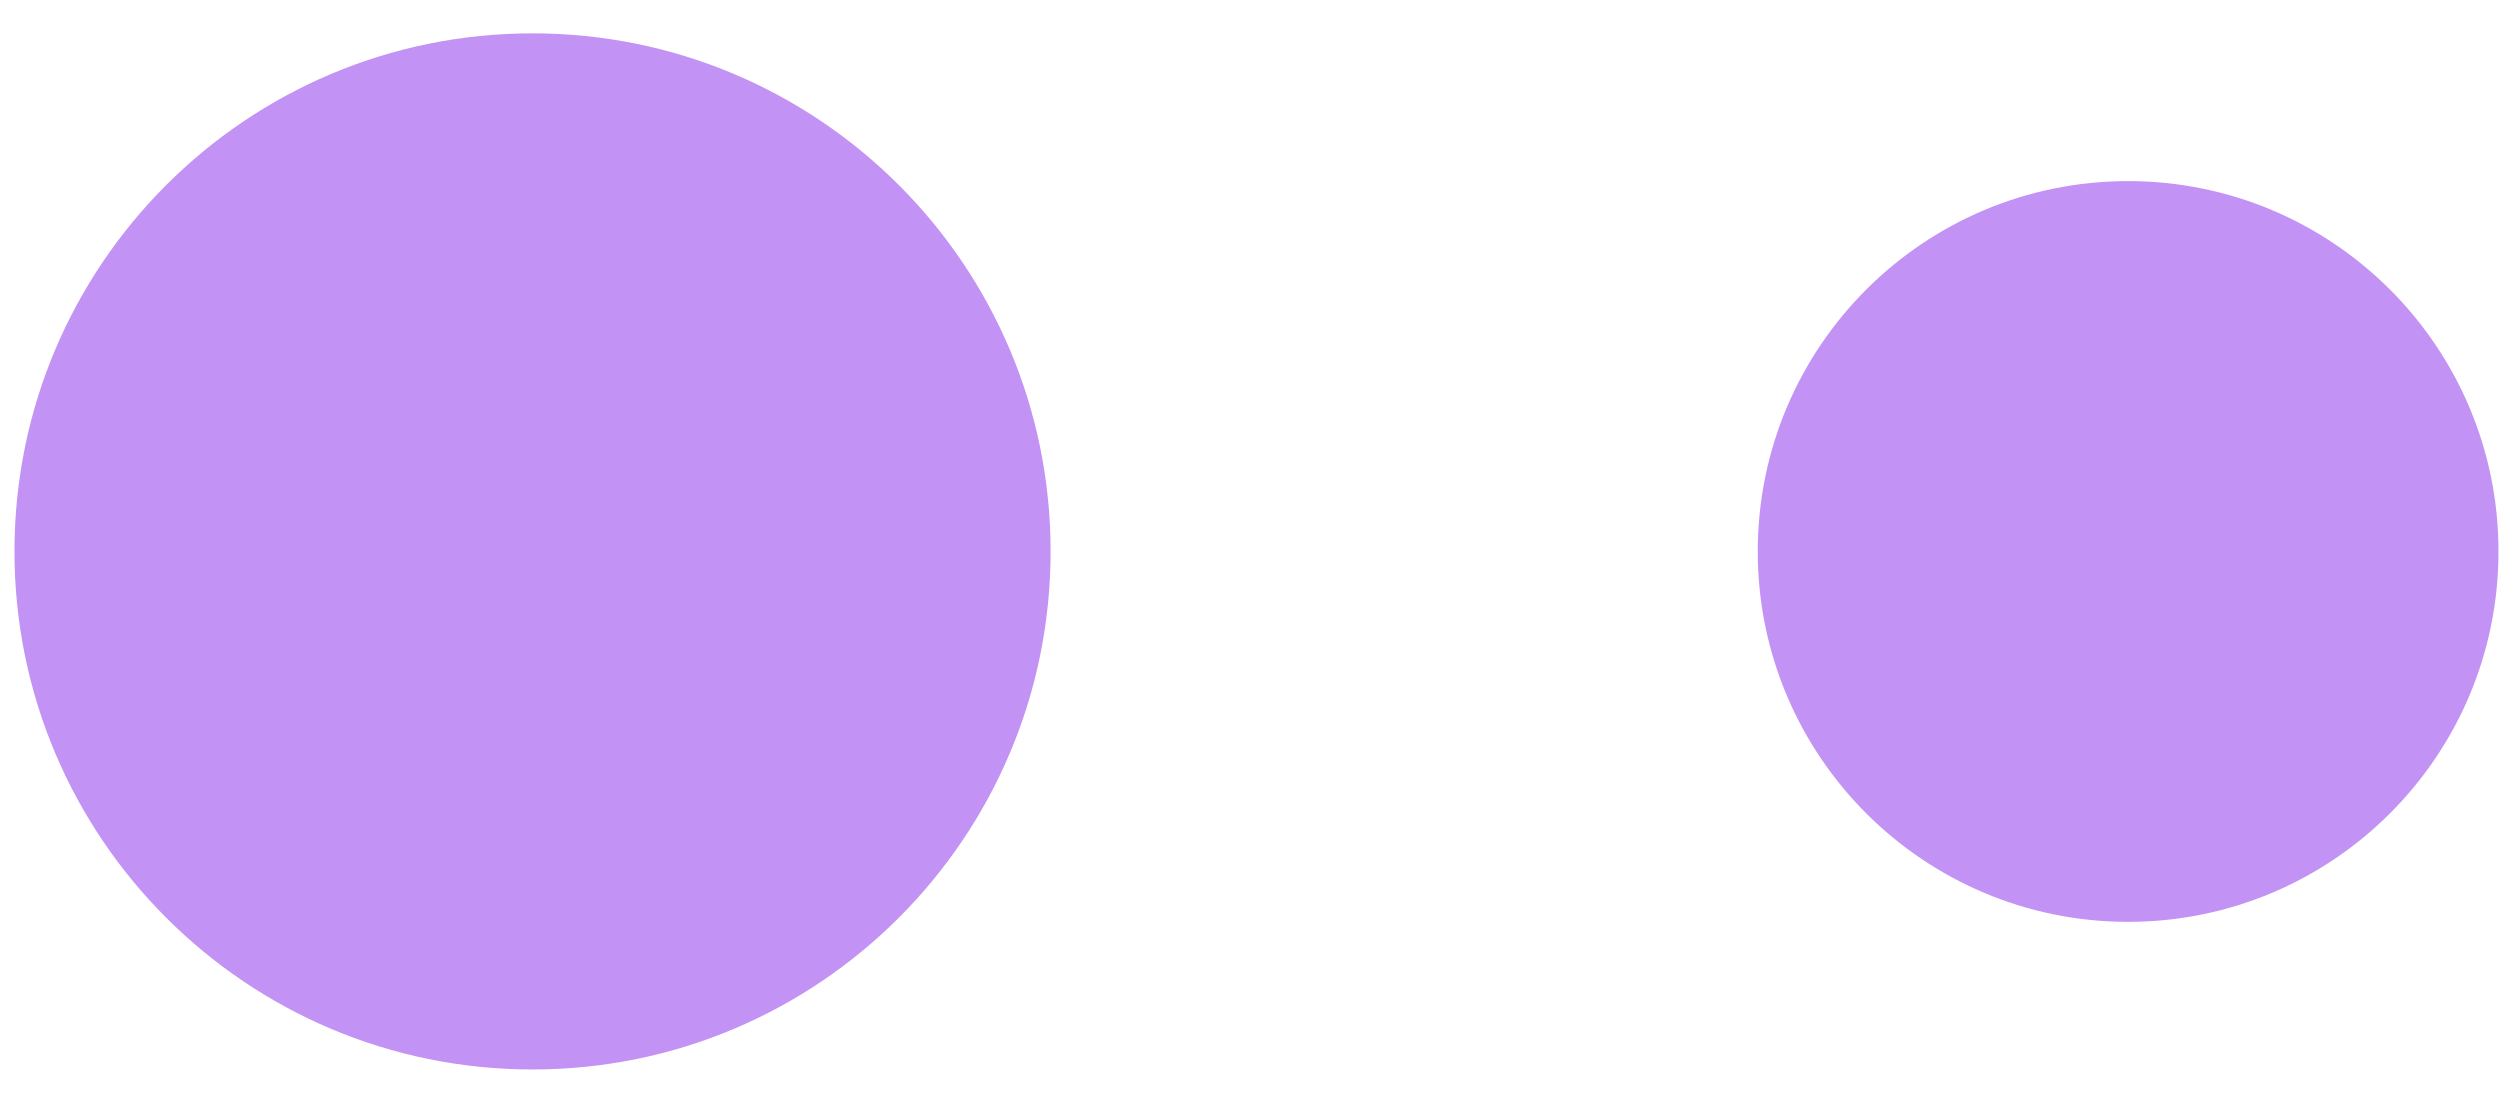
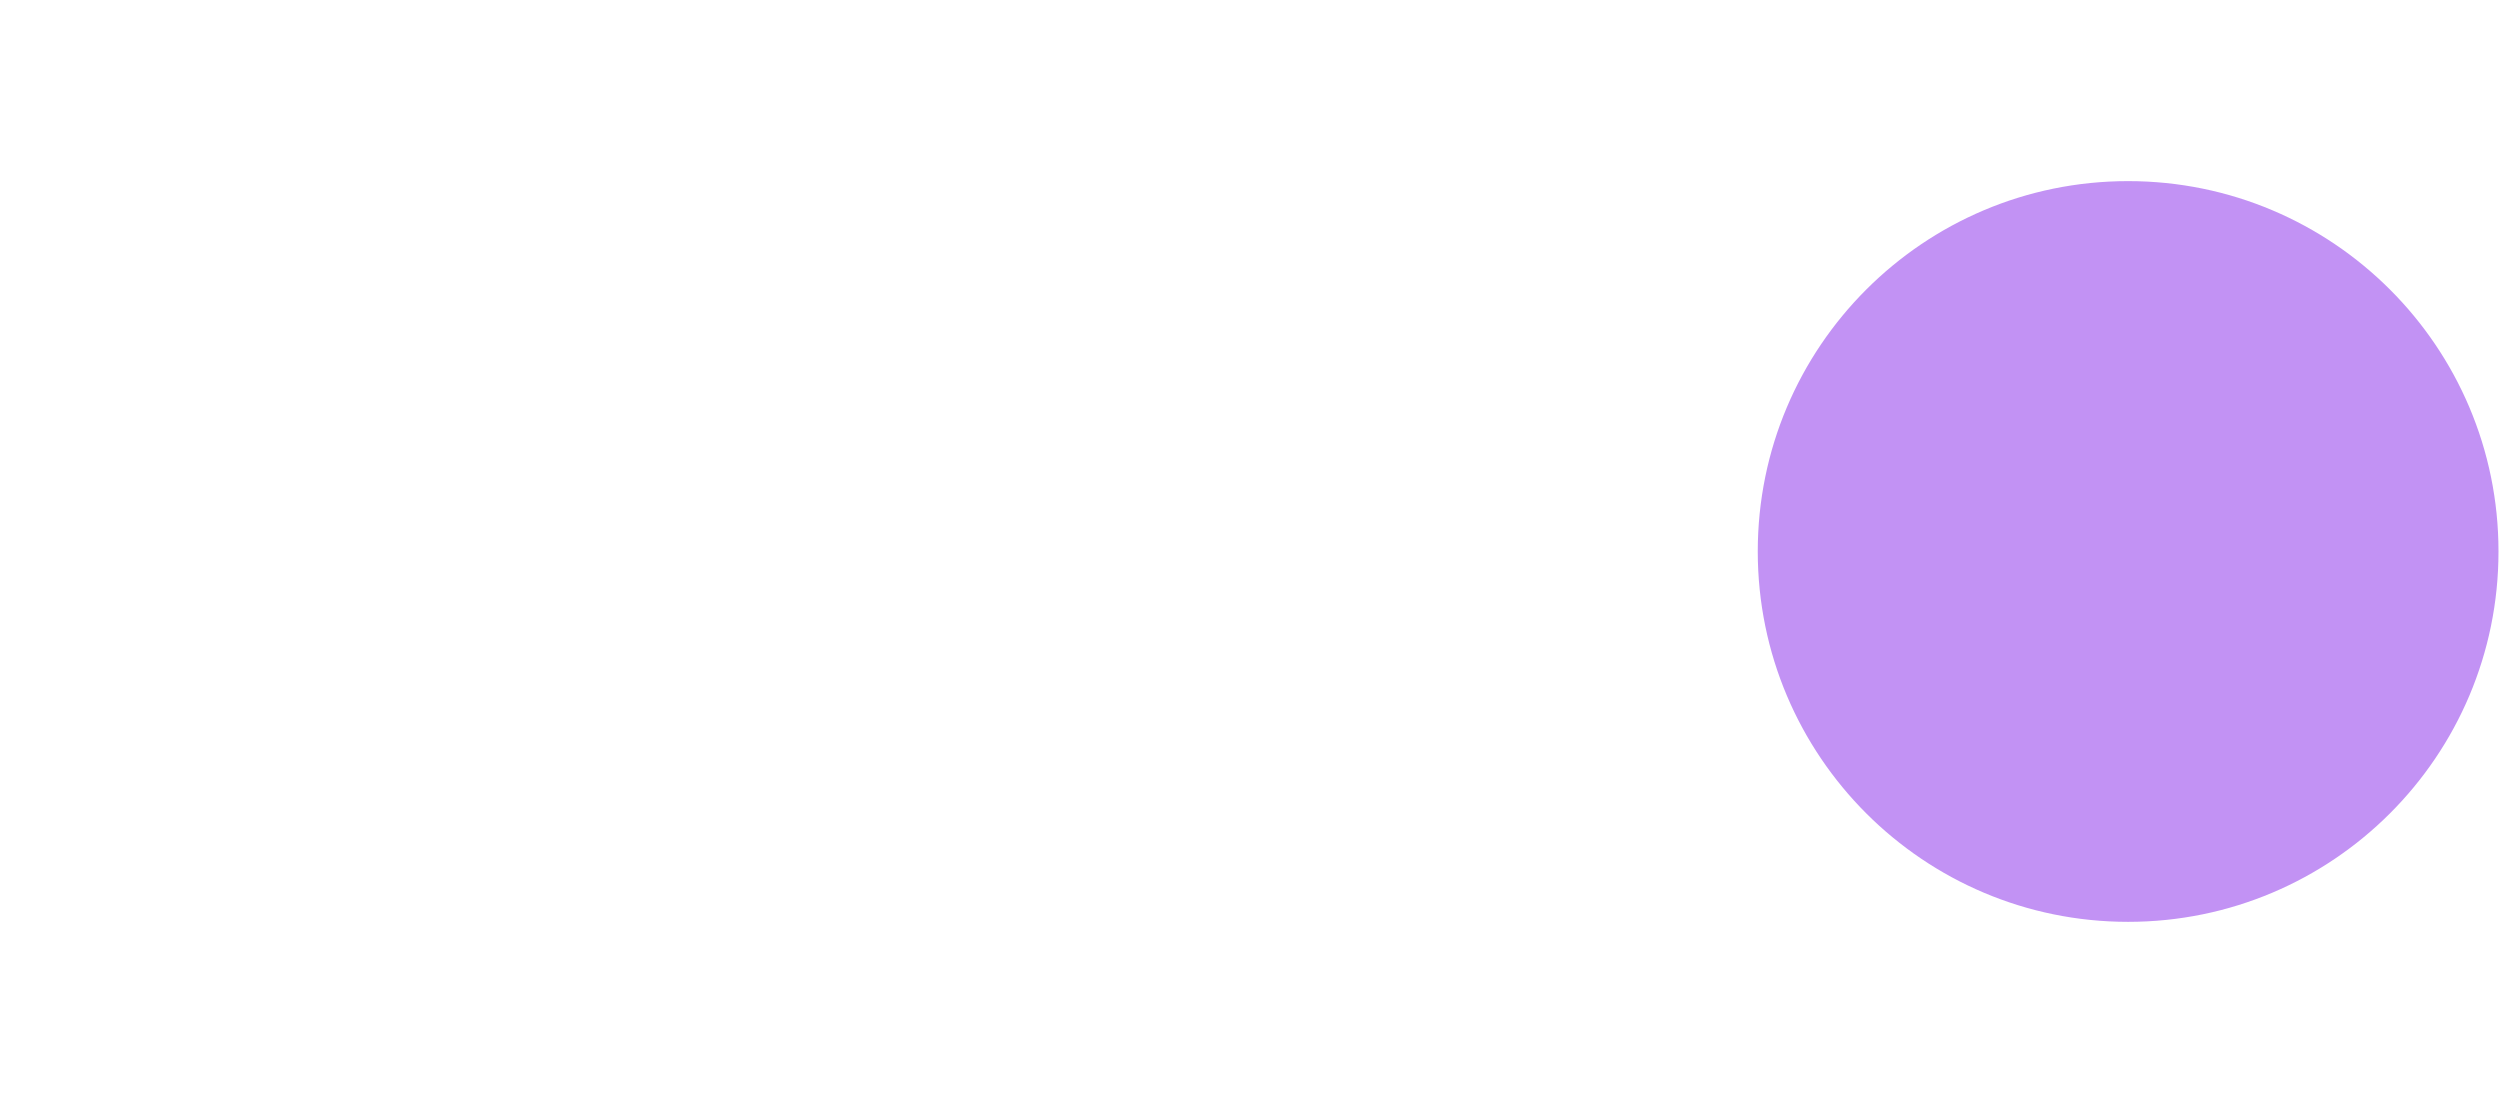
<svg xmlns="http://www.w3.org/2000/svg" width="38" height="17" viewBox="0 0 38 17" fill="none">
-   <path d="M0.22 8.381C0.22 12.73 3.745 16.256 8.094 16.256C12.443 16.256 15.969 12.73 15.969 8.381C15.969 4.032 12.443 0.507 8.094 0.507C3.745 0.507 0.22 4.032 0.22 8.381Z" fill="#C292F4" />
  <path d="M26.718 8.382C26.718 11.491 29.238 14.012 32.347 14.012C35.456 14.012 37.977 11.491 37.977 8.382C37.977 5.273 35.456 2.753 32.347 2.753C29.238 2.753 26.718 5.273 26.718 8.382Z" fill="#C292F4" />
</svg>